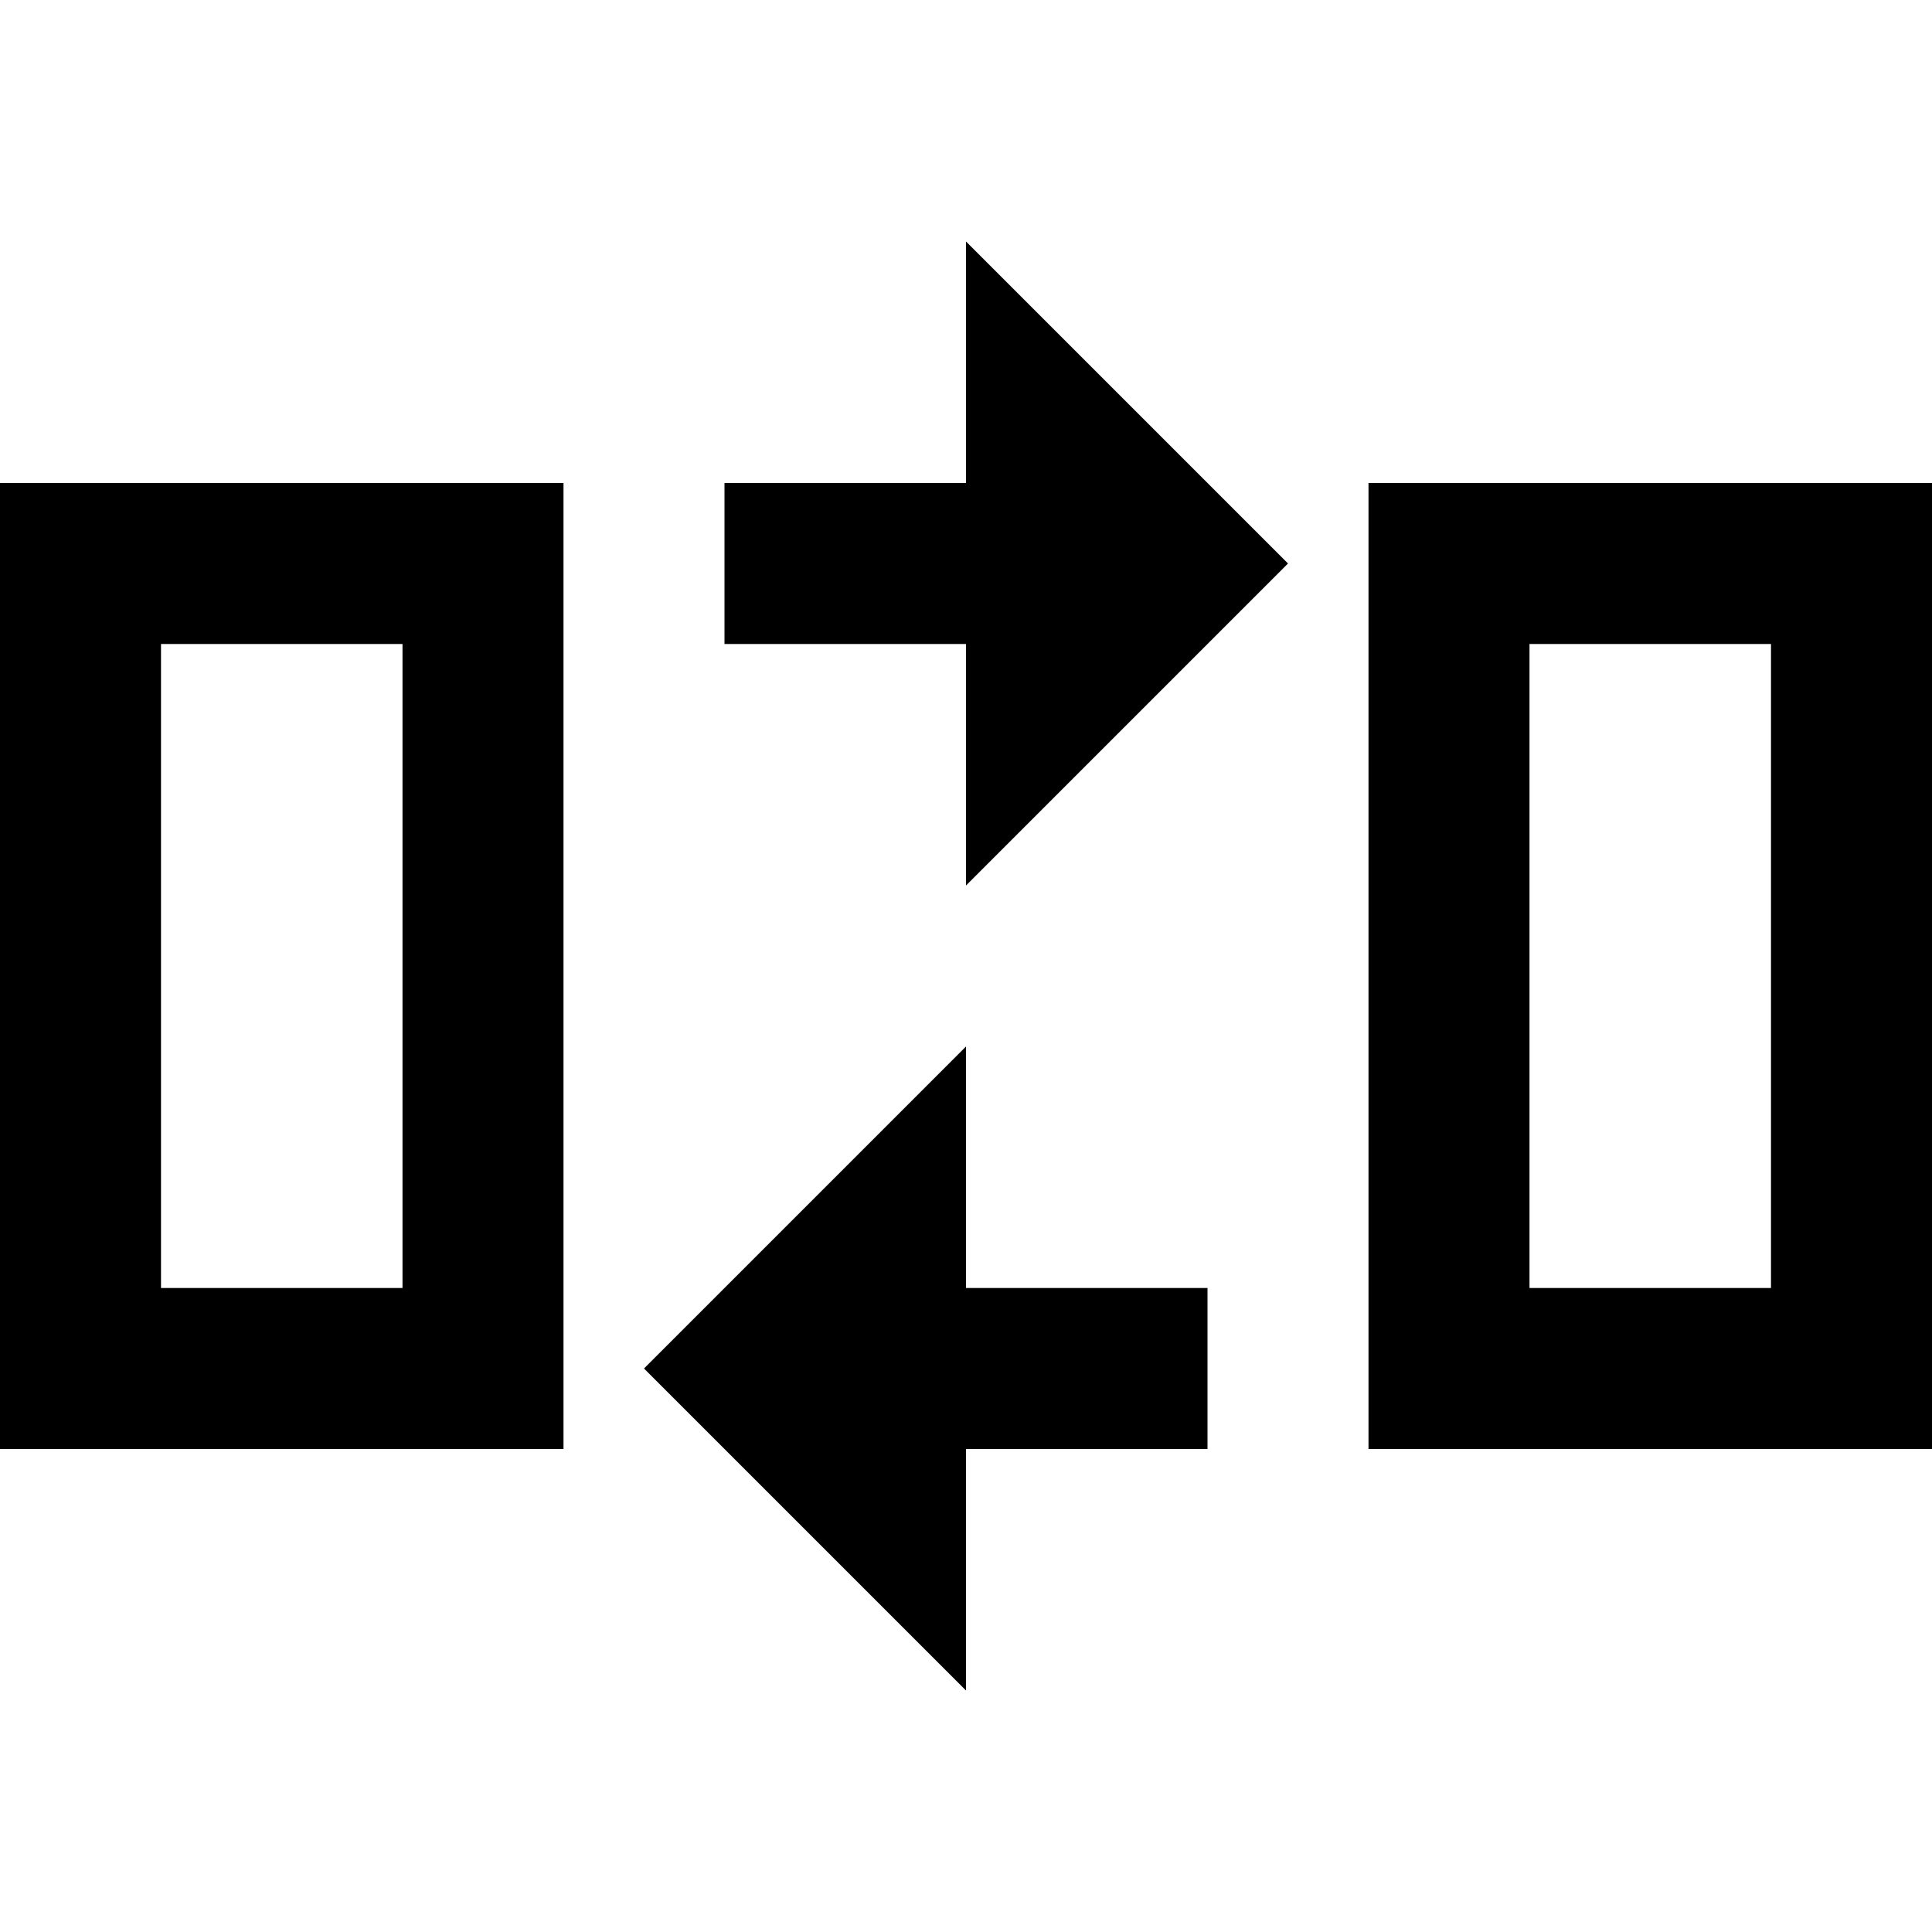
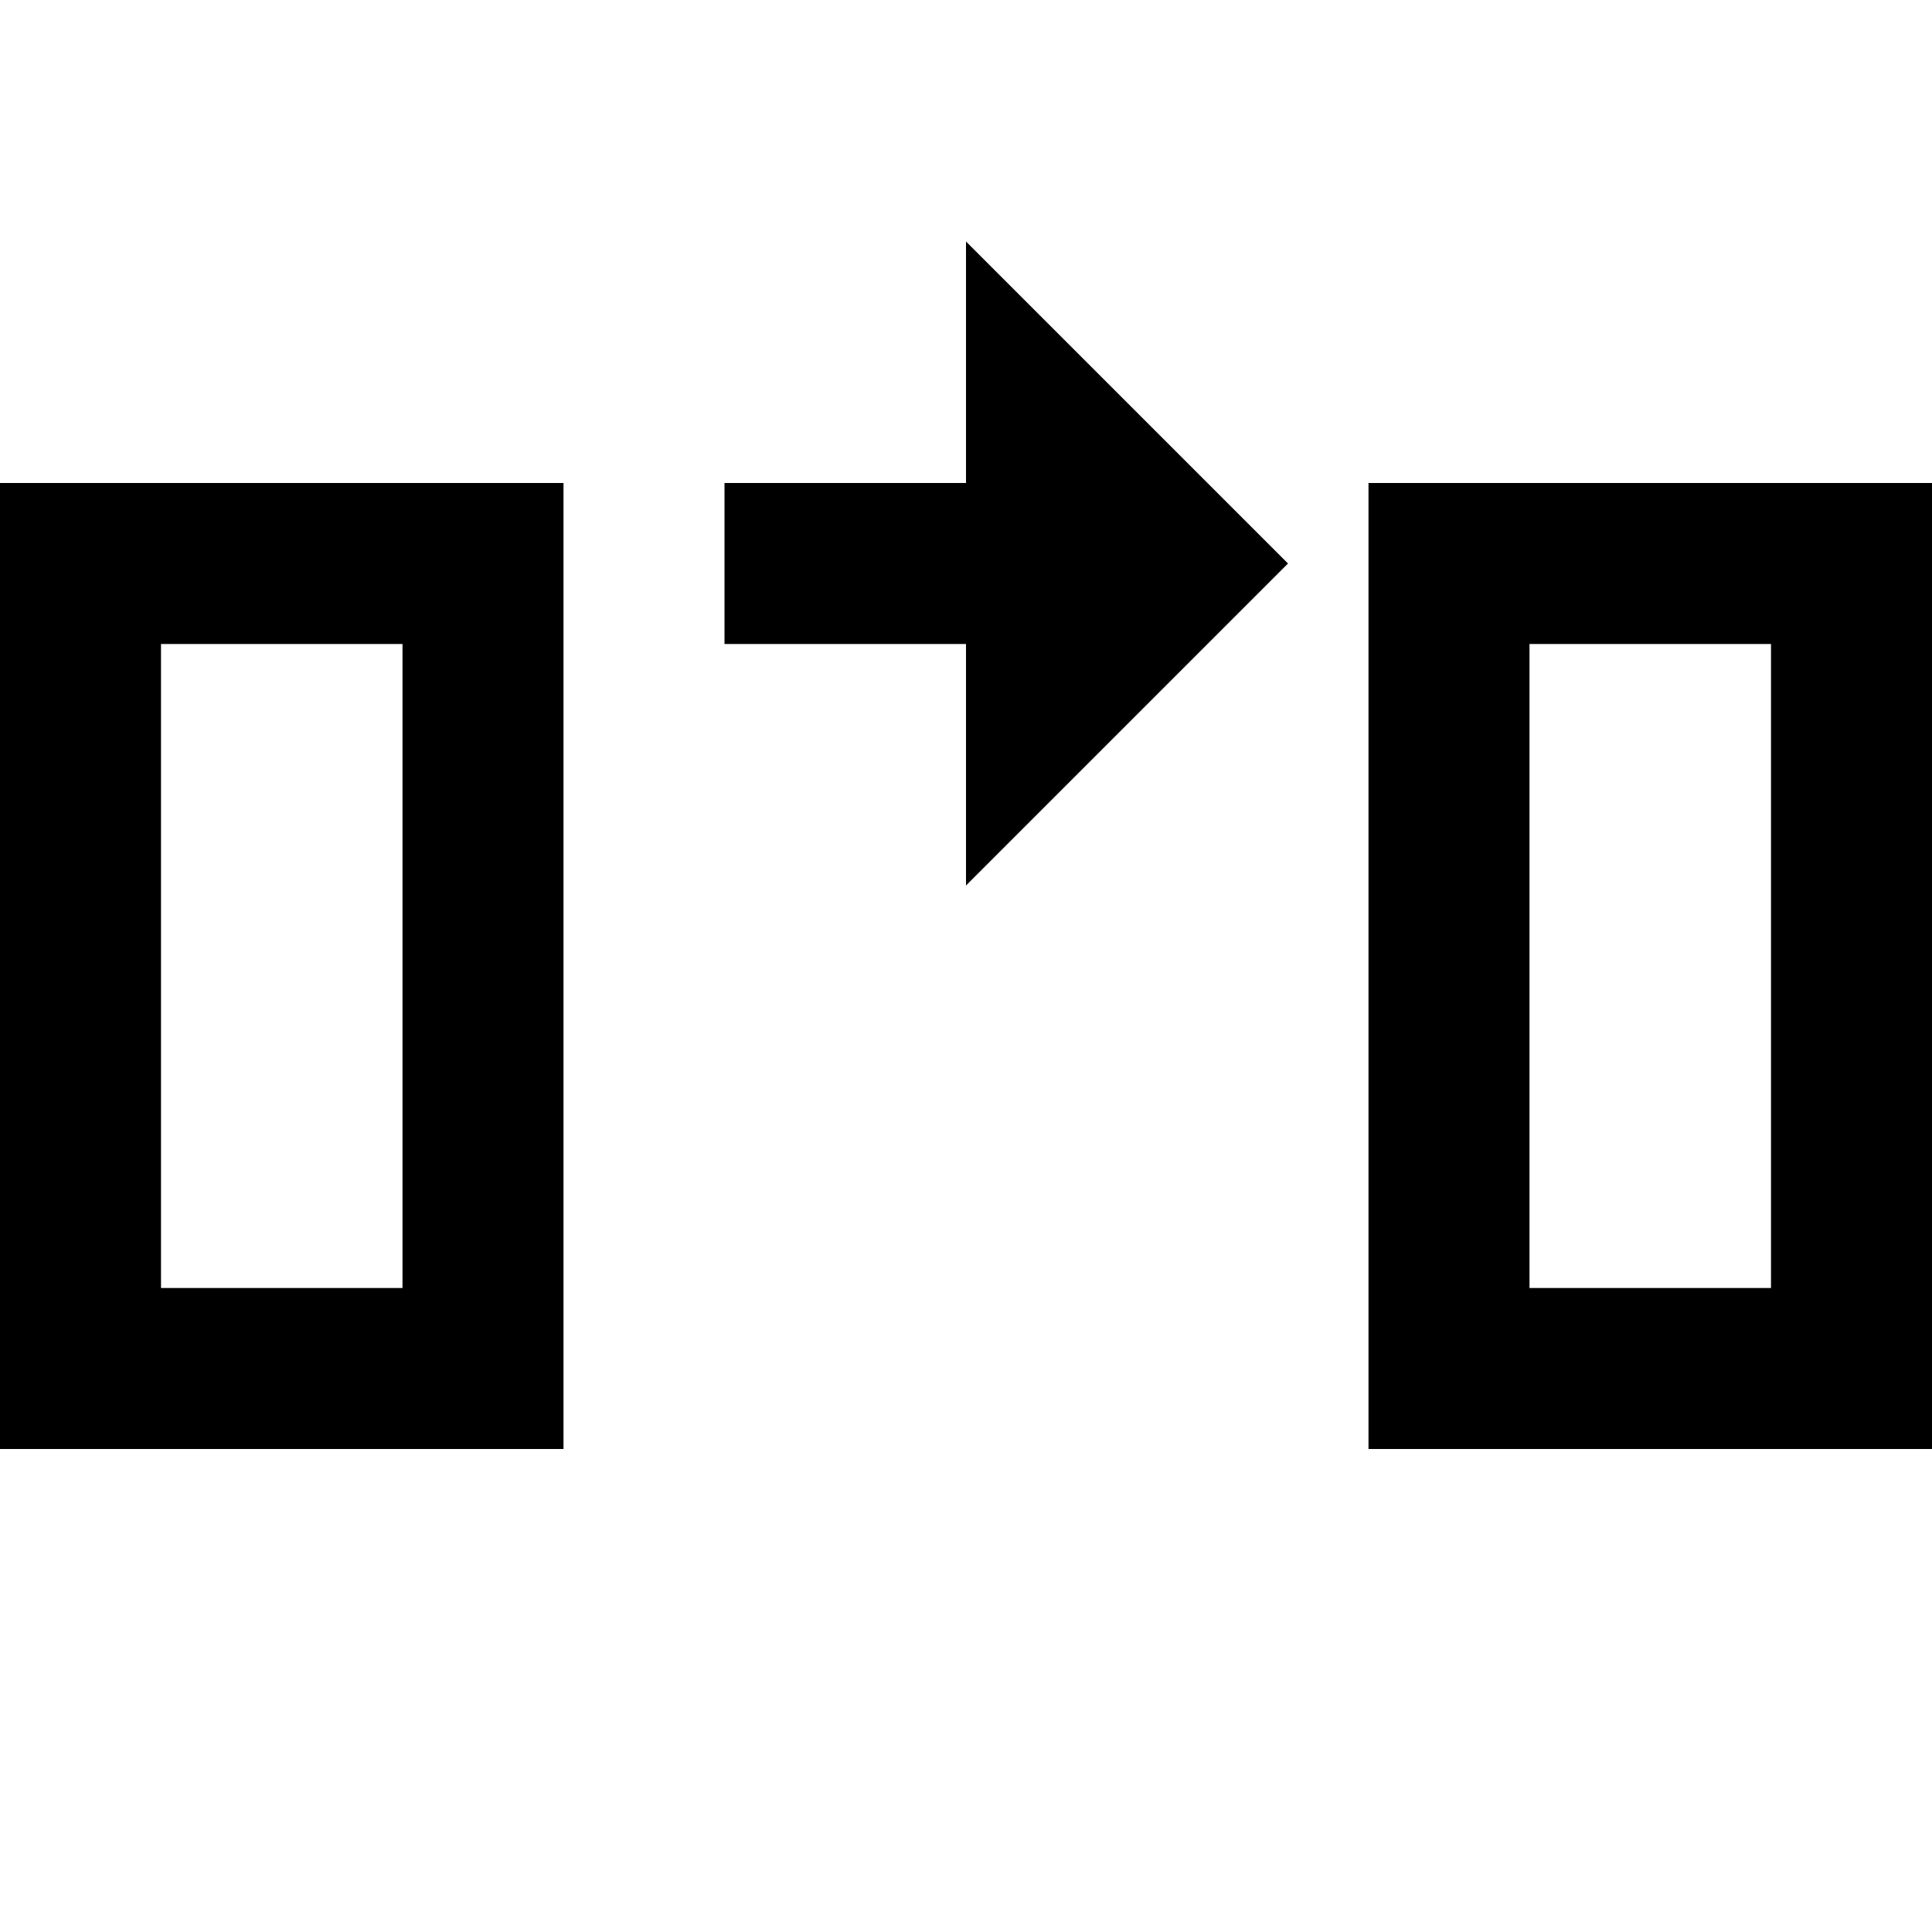
<svg xmlns="http://www.w3.org/2000/svg" fill="#000000" height="800px" width="800px" version="1.1" id="Layer_1" viewBox="0 0 24 24" xml:space="preserve">
  <g id="compare">
    <path d="M0,18h7V6H0V18z M2,8h3v8H2V8z" />
    <path d="M17,6v12h7V6H17z M22,16h-3V8h3V16z" />
    <path d="M12,3l4,4l-4,4V8H9V6h3V3z" />
-     <path d="M12,16h3v2h-3v3l-4-4l4-4V16z" />
  </g>
</svg>